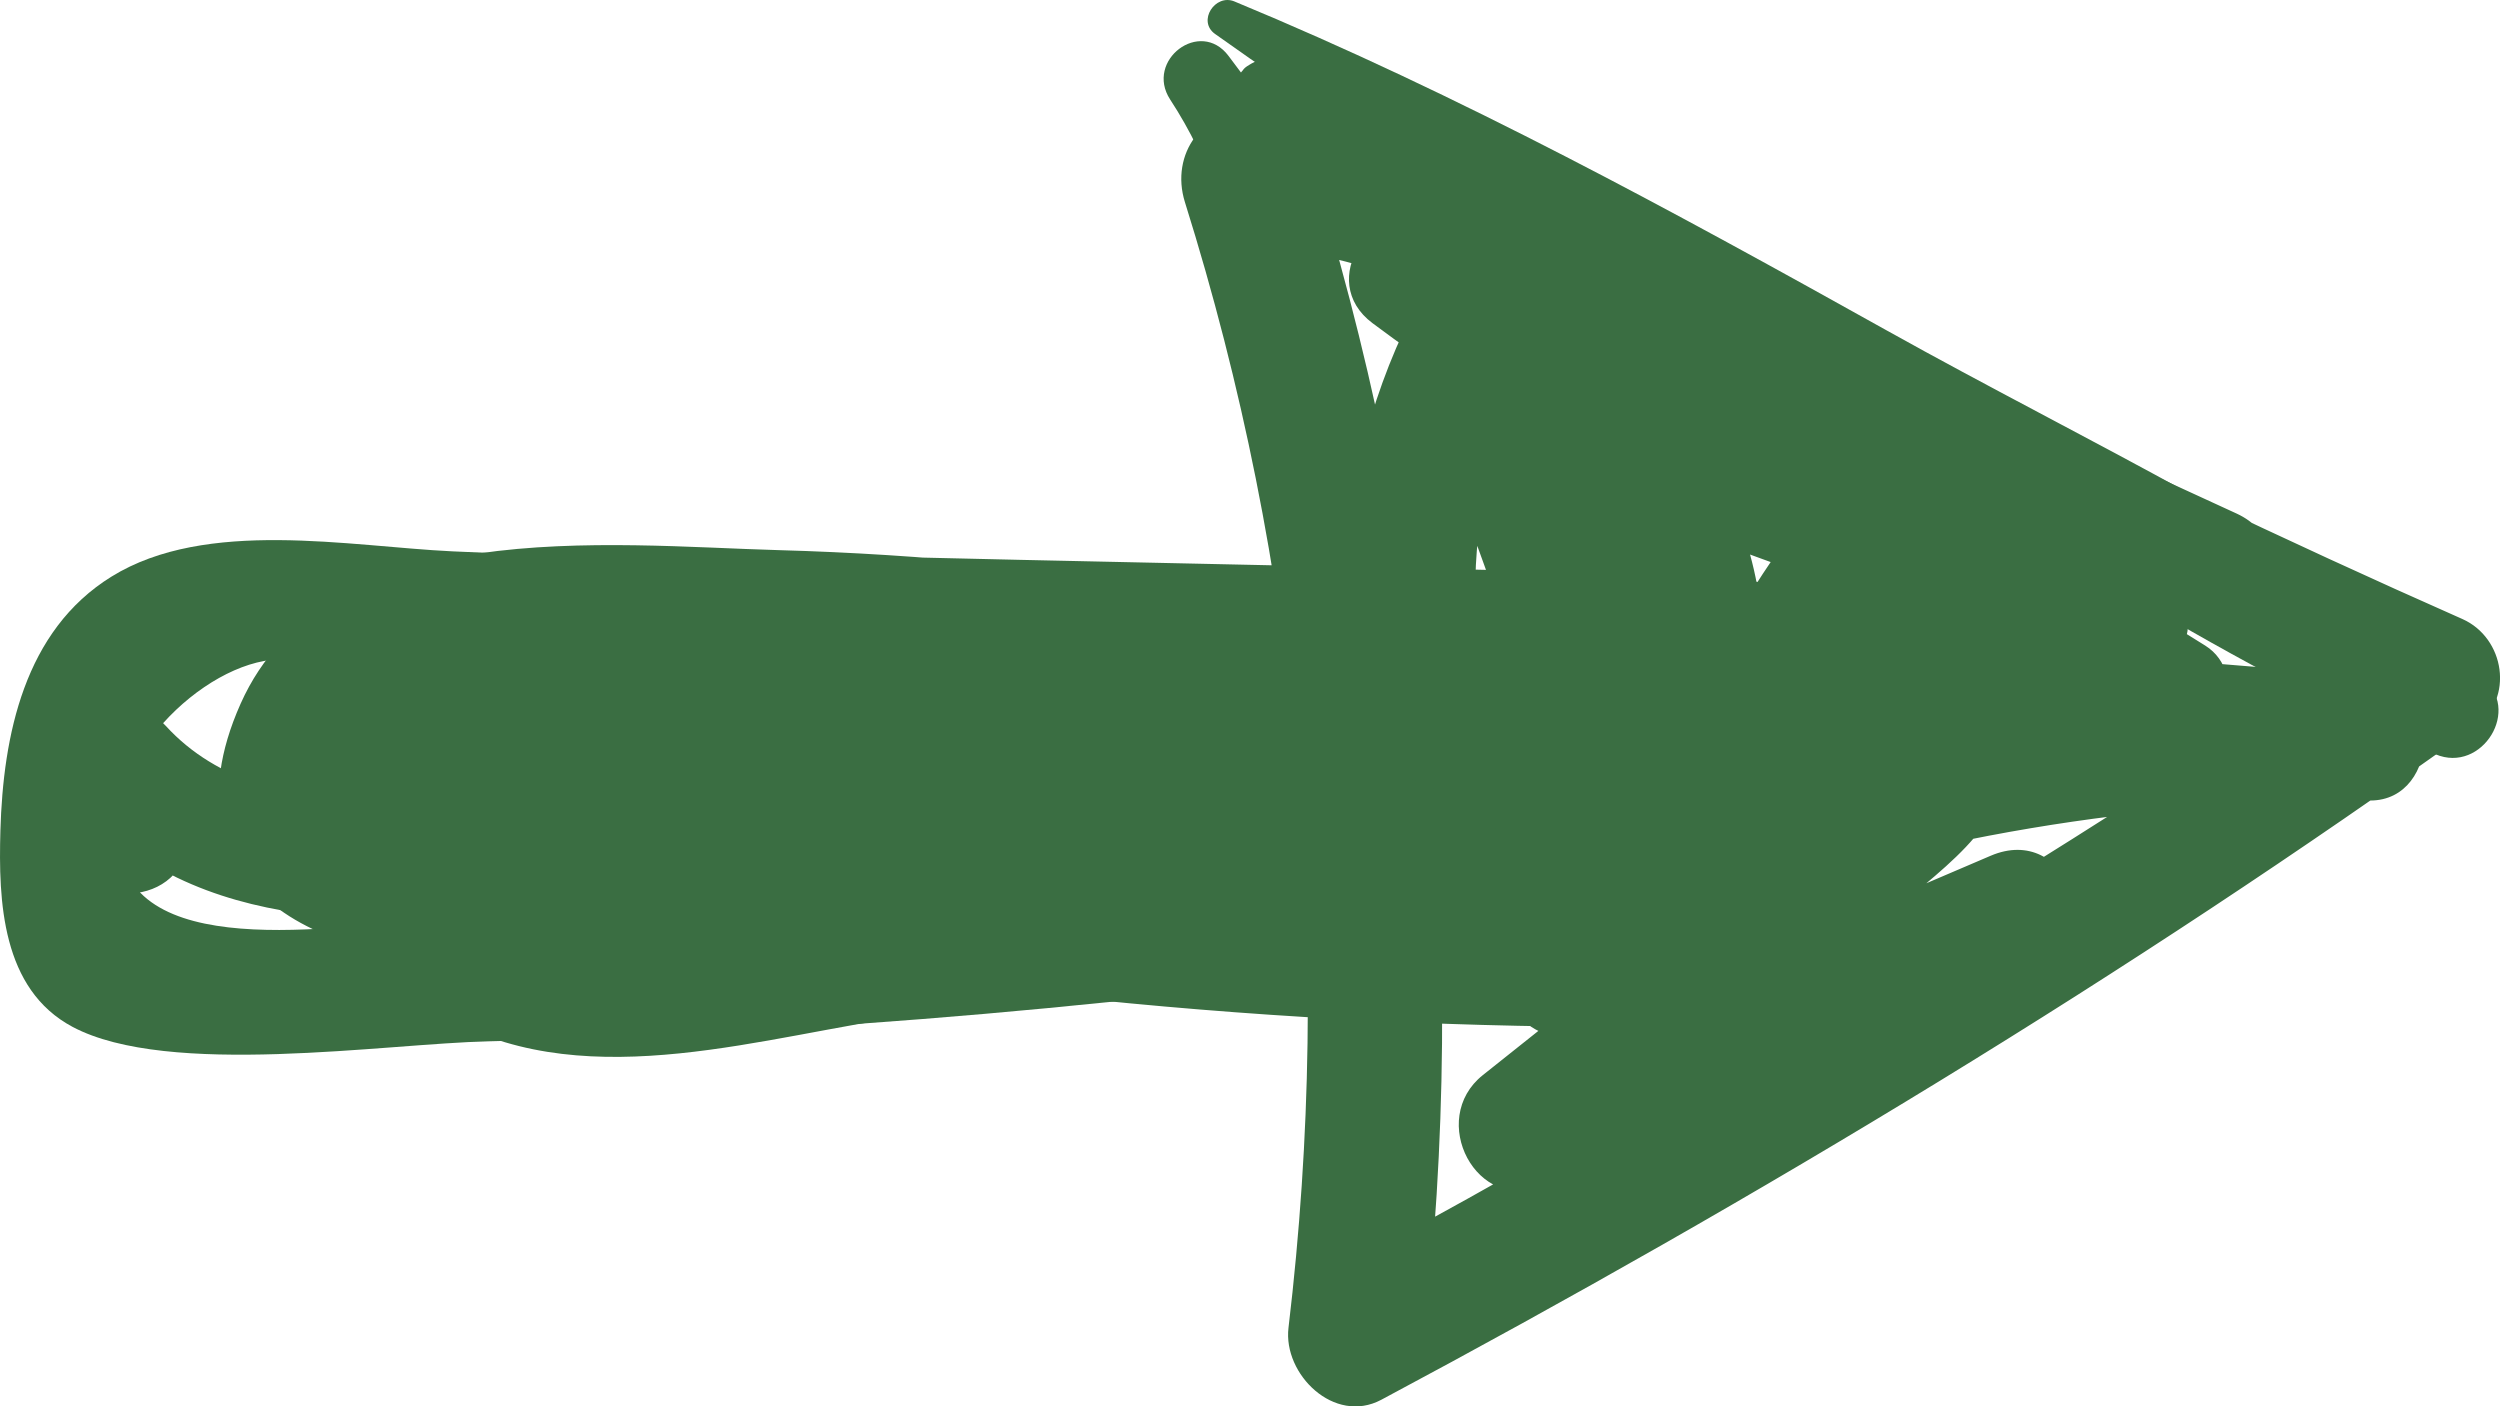
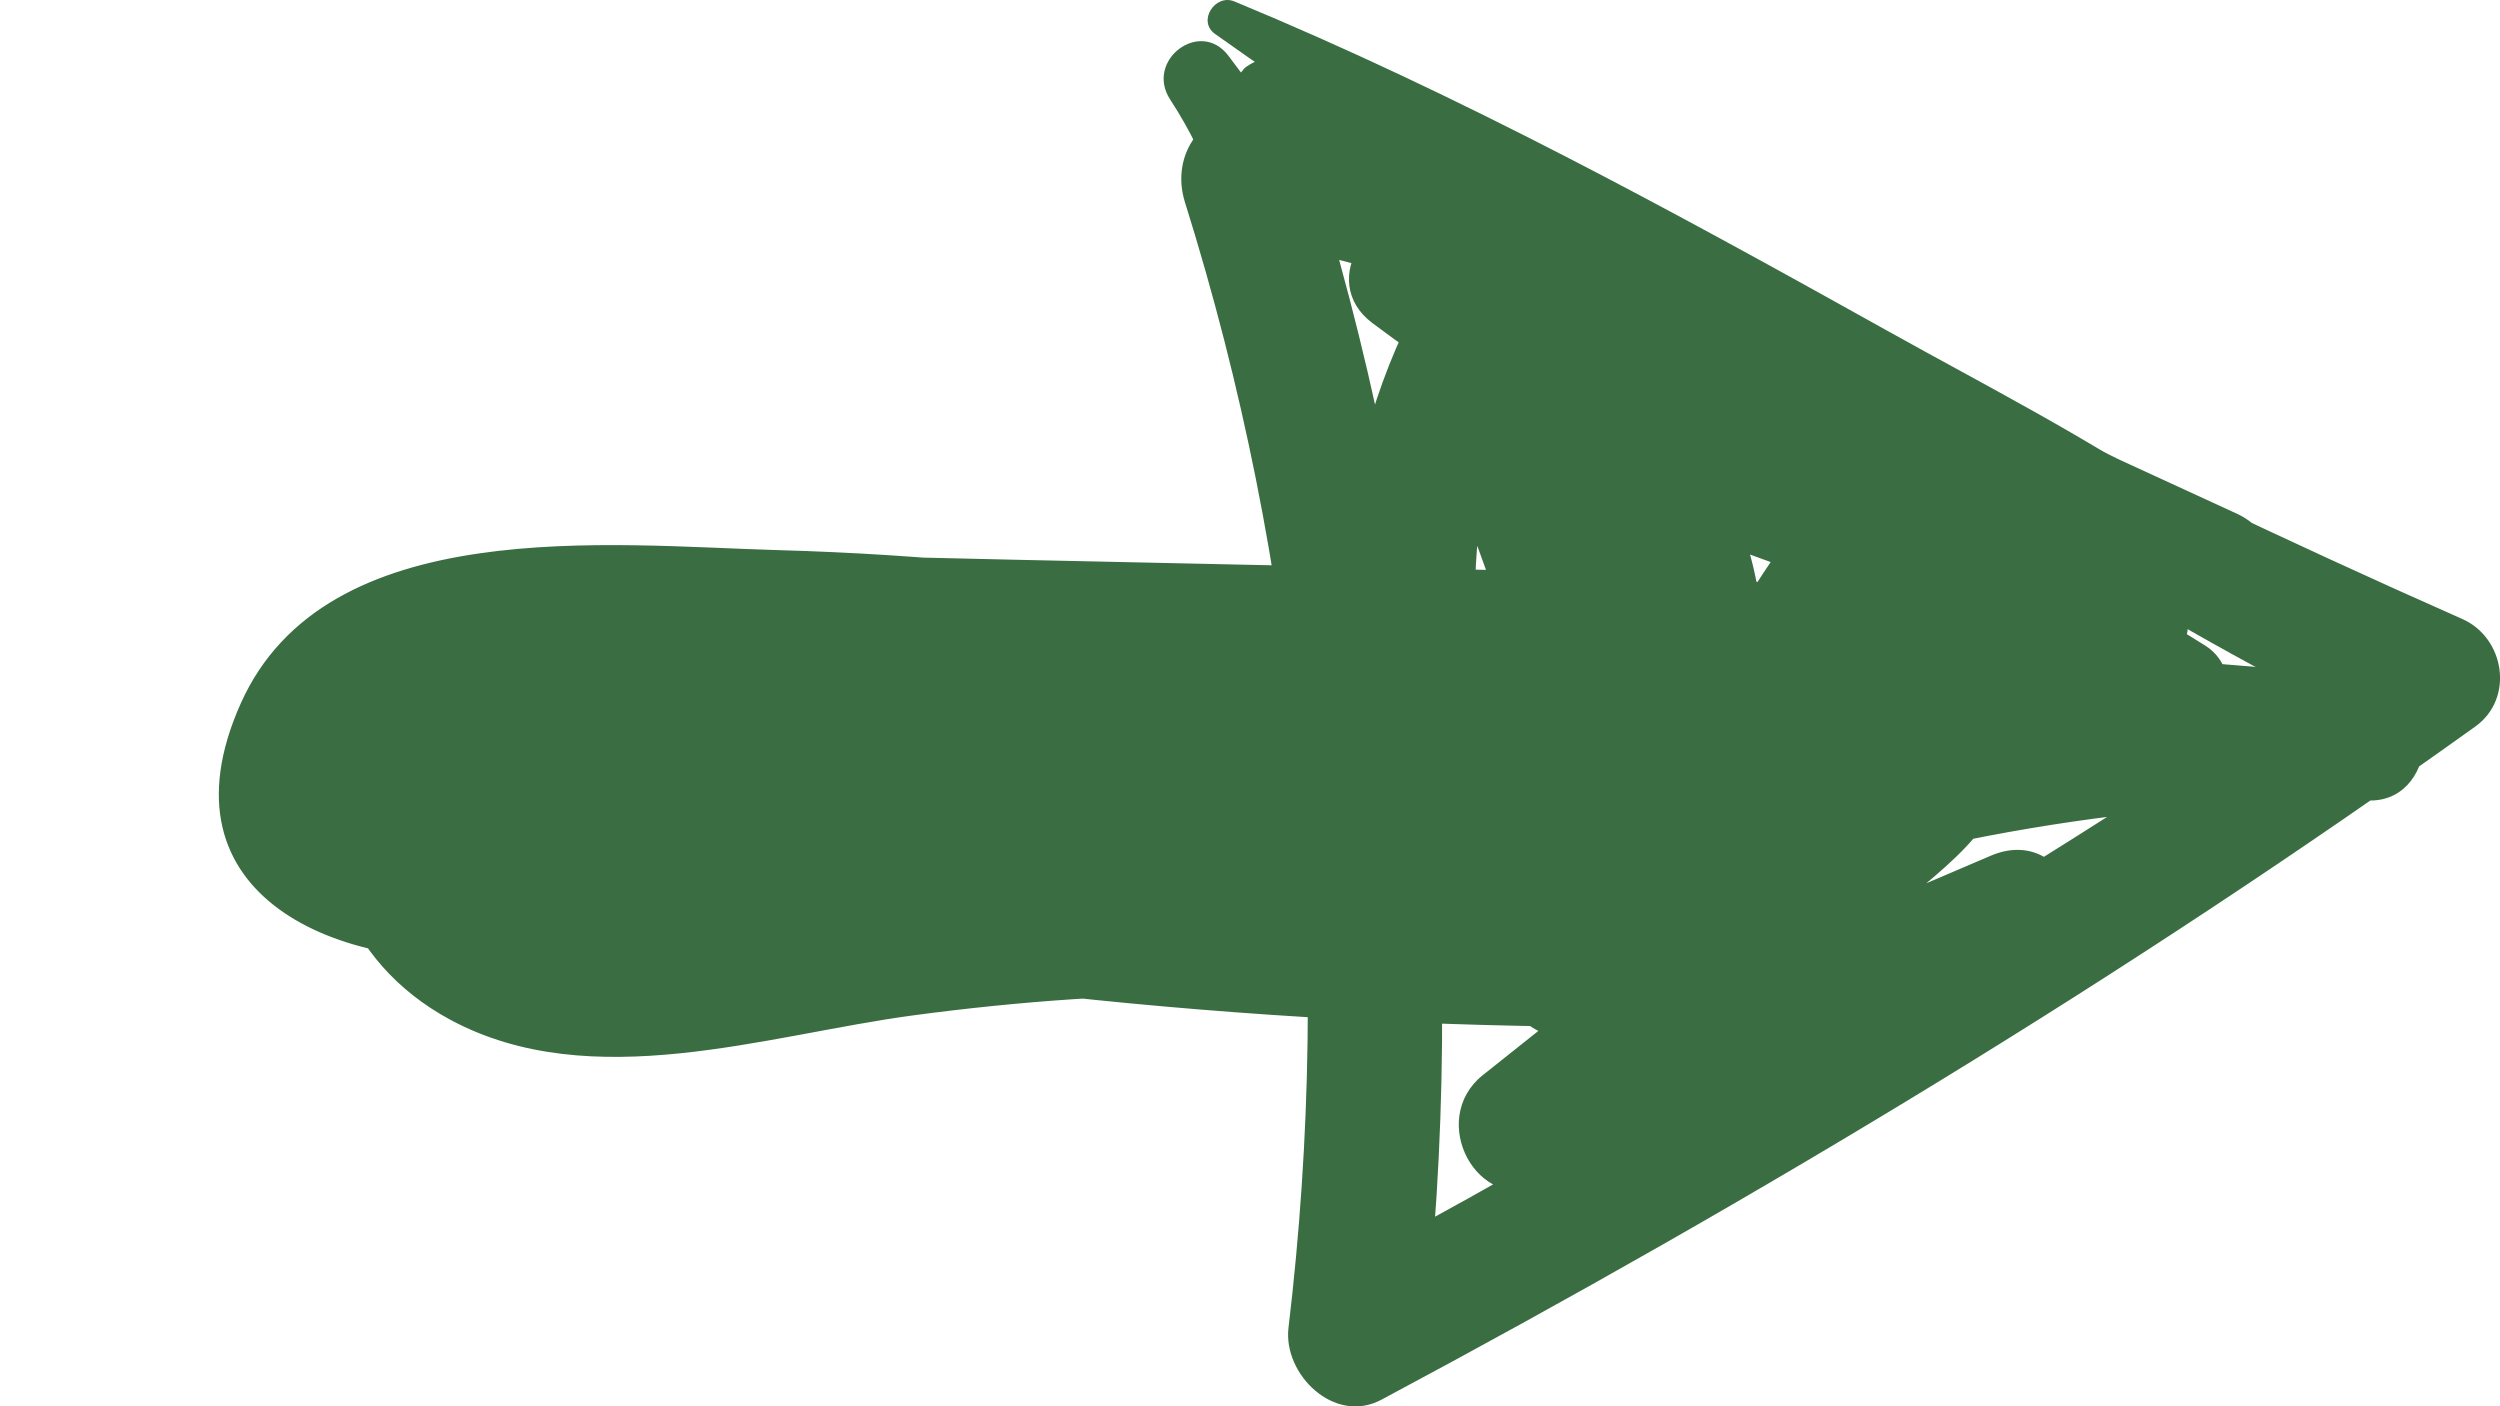
<svg xmlns="http://www.w3.org/2000/svg" viewBox="0 0 49.492 27.843" fill="none">
  <path d="M27.203 3.204C33.827 7.396 40.734 11.103 47.779 14.53C47.697 13.821 47.61 13.111 47.523 12.4C40.638 16.972 33.621 21.3 26.338 25.217C26.947 25.691 27.561 26.166 28.175 26.642C29.097 18.648 28.314 10.691 25.882 3.025C25.419 3.619 24.956 4.214 24.493 4.808C27.814 5.084 30.824 6.794 33.817 8.141C36.986 9.568 40.149 10.993 43.319 12.42C43.638 11.669 43.957 10.918 44.276 10.166C38.971 8.243 33.68 6.301 28.383 4.36C27.163 3.913 26.044 5.557 27.172 6.398C31.561 9.668 36.389 12.069 41.66 13.546C43.085 13.946 44.06 11.905 42.587 11.365C39 10.05 35.419 8.724 31.836 7.4C31.523 8.136 31.21 8.873 30.897 9.61C34.883 10.81 38.614 12.477 42.131 14.704C42.332 13.977 42.538 13.252 42.738 12.525C39.968 12.65 37.348 12.319 34.7 11.496C34.375 12.26 34.051 13.024 33.726 13.789C37.949 14.971 42.202 15.678 46.588 15.847C46.703 15.007 46.812 14.165 46.926 13.325C42.027 13.3 37.323 14.073 32.706 15.708C33.026 16.502 33.345 17.296 33.67 18.093C36.737 16.457 40.159 13.748 38.368 9.886C37.977 9.036 36.775 8.759 36.164 9.568C34.389 11.912 32.978 14.407 31.909 17.148C32.704 17.155 33.498 17.162 34.292 17.168C32.963 13.528 31.634 9.888 30.304 6.247C29.903 5.149 28.417 5.284 27.947 6.225C26.181 9.781 26.205 13.703 28.075 17.212C28.557 18.118 29.955 18.325 30.399 17.235C31.329 14.928 31.926 12.606 32.217 10.136C31.395 10.133 30.579 10.132 29.758 10.128C30.069 13.151 30.076 16.136 29.78 19.159C29.667 20.264 30.855 20.905 31.759 20.323C34.284 18.69 36.808 17.057 39.332 15.424C38.662 15.139 37.998 14.857 37.333 14.575C37.395 15.494 34.251 17.385 33.566 17.931C32.161 19.048 30.76 20.168 29.355 21.284C28.257 22.158 29.224 24.053 30.581 23.471C33.838 22.079 37.095 20.688 40.358 19.298C40.041 18.513 39.724 17.728 39.407 16.942C36.704 18.337 34.002 19.729 31.295 21.116C31.791 21.779 32.287 22.443 32.784 23.106C35.026 20.634 36.896 17.96 38.491 15.031C38.746 14.566 38.542 13.786 38.1 13.49C37.042 12.783 36.207 12.962 35.216 13.674C34.252 14.366 34.387 15.024 33.921 13.674C33.395 12.15 33.329 10.324 33.231 8.724C32.429 9.051 31.621 9.377 30.813 9.701C31.666 10.608 32.145 11.64 32.243 12.88C32.749 12.381 33.249 11.879 33.755 11.379C27.718 11.238 21.682 11.125 15.647 10.978C14.227 10.944 13.584 12.788 14.972 13.455C20.3 16.014 26.087 16.908 31.942 16.097C33.113 15.938 33.575 14.009 32.285 13.637C26.775 12.046 21.159 11.05 15.417 10.891C12.082 10.799 6.448 10.146 4.762 13.934C3.056 17.768 6.767 19.255 9.898 18.941C16.388 18.287 22.868 17.52 29.352 16.819C30.842 16.658 30.78 14.508 29.362 14.259C21.776 12.929 14.106 11.71 6.44 13.091C4.997 13.351 4.98 15.372 6.433 15.645C14.017 17.068 21.683 17.652 29.395 17.438C30.892 17.397 30.789 15.118 29.405 14.893C22.474 13.763 15.493 13.818 8.586 15.065C7.108 15.332 7.174 17.276 8.578 17.605C15.864 19.309 23.261 20.211 30.74 20.32C32.324 20.345 32.696 18.149 31.074 17.838C27.707 17.193 24.298 17.035 20.877 17.266C19.136 17.386 17.404 17.606 15.68 17.88C14.882 18.004 14.088 18.175 13.29 18.253C12.777 18.275 12.263 18.298 11.75 18.321C9.89 18.421 9.459 17.438 10.463 15.374C12.061 15.953 13.109 13.501 11.502 12.93C6.364 11.109 4.562 17.857 8.926 20.194C11.711 21.684 15.163 20.493 18.072 20.102C22.318 19.533 26.535 19.501 30.74 20.32C30.855 19.494 30.965 18.666 31.074 17.838C23.594 17.702 16.202 16.773 8.917 15.066C8.914 15.913 8.912 16.759 8.909 17.606C15.615 16.399 22.342 16.34 29.063 17.438C29.066 16.59 29.07 15.741 29.073 14.893C21.577 15.094 14.136 14.476 6.771 13.092C6.767 13.942 6.768 14.794 6.764 15.645C14.221 14.304 21.644 15.522 29.02 16.819C29.02 15.964 29.025 15.112 29.024 14.257C25.321 14.658 21.612 15.056 17.903 15.455C16.052 15.655 14.2 15.855 12.345 16.048C11.578 16.128 9.753 16.58 9.009 16.395C8.408 15.92 7.811 15.448 7.214 14.976C7.704 14.275 8.343 13.881 9.122 13.789C12.312 12.824 16.522 13.467 19.786 13.787C23.679 14.169 27.519 14.918 31.279 16.006C31.392 15.185 31.504 14.364 31.617 13.544C26.159 14.293 20.945 13.46 15.984 11.071C15.755 11.895 15.532 12.721 15.303 13.545C21.335 13.697 27.366 13.883 33.395 14.041C34.285 14.063 34.976 13.473 34.907 12.539C34.773 10.754 34.2 9.401 32.977 8.091C32.07 7.12 30.462 7.646 30.56 9.068C30.703 11.161 30.709 16.072 33.056 17.182C34.224 17.735 37.279 16.082 36.467 15.547C36.335 15.032 36.203 14.518 36.076 14.005C34.602 16.74 32.842 19.2 30.771 21.509C29.938 22.434 31.121 24.092 32.259 23.5C34.954 22.094 37.654 20.694 40.358 19.298C41.782 18.559 40.936 16.287 39.407 16.942C36.149 18.336 32.891 19.731 29.633 21.124C30.044 21.854 30.454 22.584 30.865 23.314C33.106 21.522 35.392 19.773 37.595 17.936C38.926 16.829 39.952 16.081 39.827 14.258C39.755 13.257 38.568 12.929 37.829 13.409C35.309 15.047 32.789 16.684 30.268 18.323C30.927 18.71 31.59 19.1 32.248 19.487C32.558 16.252 32.548 13.048 32.219 9.816C32.072 8.42 29.933 8.412 29.76 9.808C29.489 12.053 28.946 14.156 28.087 16.253C28.857 16.257 29.632 16.265 30.406 16.272C28.851 13.315 28.801 10.205 30.297 7.224C29.51 7.215 28.723 7.207 27.941 7.202C29.262 10.847 30.577 14.49 31.898 18.135C32.277 19.18 33.877 19.182 34.286 18.158C35.282 15.62 36.539 13.352 38.186 11.172C37.447 11.064 36.714 10.959 35.981 10.853C37.095 13.258 34.462 14.774 32.706 15.708C31.271 16.474 32.078 18.657 33.67 18.093C37.967 16.566 42.367 15.845 46.919 15.848C48.347 15.851 48.372 13.375 46.926 13.325C42.778 13.182 38.708 12.601 34.7 11.496C33.193 11.081 32.174 13.314 33.726 13.789C36.801 14.731 39.838 15.118 43.05 14.959C44.053 14.91 44.543 13.336 43.657 12.781C39.946 10.451 36.044 8.648 31.836 7.4C30.392 6.971 29.417 9.07 30.897 9.61C34.486 10.92 38.075 12.227 41.66 13.546C41.969 12.819 42.278 12.092 42.587 11.365C37.512 9.935 32.888 7.684 28.658 4.523C28.254 5.203 27.851 5.882 27.447 6.561C32.737 8.507 38.031 10.454 43.319 12.42C44.795 12.969 45.716 10.829 44.276 10.166C40.787 8.562 37.298 6.957 33.809 5.352C30.907 4.017 28.068 2.505 24.842 2.218C23.815 2.126 23.16 3.053 23.458 4.003C25.727 11.24 26.405 18.755 25.508 26.286C25.398 27.205 26.414 28.207 27.345 27.711C34.827 23.716 42.106 19.327 49.002 14.384C49.779 13.83 49.589 12.628 48.746 12.254C41.665 9.123 34.801 5.571 28.026 1.822C27.231 1.383 26.429 2.715 27.203 3.204Z" fill="#3A6E42" />
-   <path d="M29.326 12.103C22.673 11.055 15.685 11.232 8.957 10.915C6.913 10.818 4.086 10.253 2.209 11.414C0.479 12.483 0.062 14.561 0.008 16.444C-0.032 17.842 0.033 19.582 1.437 20.329C3.336 21.338 7.622 20.661 9.67 20.615C16.239 20.465 22.782 19.878 29.281 18.919C30.205 18.784 30.656 17.723 30.111 16.964C28.032 14.053 22.949 15.298 19.926 15.403C17.279 15.495 14.626 15.585 11.979 15.677C9.306 15.768 5.319 16.597 3.285 14.373C2.55 13.566 1.002 13.967 1.184 15.22C1.259 15.72 1.334 16.219 1.403 16.716C1.62 18.187 3.888 17.907 3.696 16.423C3.634 15.924 3.572 15.424 3.51 14.925C2.81 15.207 2.109 15.49 1.409 15.772C3.944 18.661 7.636 18.243 11.149 18.125C13.8 18.039 16.451 17.953 19.103 17.866C21.07 17.8 26.882 16.67 28.135 18.432C28.412 17.781 28.689 17.129 28.966 16.477C24.634 17.111 20.286 17.589 15.914 17.866C13.726 18.003 11.543 18.097 9.355 18.143C7.535 18.179 3.272 19.132 2.469 17.209C1.744 15.465 3.68 13.369 5.229 13.085C6.466 12.862 7.995 13.119 9.243 13.139C11.587 13.176 13.93 13.215 16.268 13.251C20.588 13.322 25.018 13.625 29.323 13.221C29.973 13.161 29.948 12.2 29.326 12.103Z" fill="#3A6E42" />
-   <path d="M24.054 0.672C27.745 3.304 31.641 5.571 35.564 7.821C39.696 10.192 43.832 13.082 48.217 14.933C49.136 15.322 49.941 14.028 49.125 13.411C45.559 10.712 41.264 8.725 37.361 6.547C33.134 4.189 28.916 1.882 24.436 0.028C24.057 -0.129 23.697 0.418 24.054 0.672Z" fill="#3A6E42" />
+   <path d="M24.054 0.672C27.745 3.304 31.641 5.571 35.564 7.821C39.696 10.192 43.832 13.082 48.217 14.933C45.559 10.712 41.264 8.725 37.361 6.547C33.134 4.189 28.916 1.882 24.436 0.028C24.057 -0.129 23.697 0.418 24.054 0.672Z" fill="#3A6E42" />
  <path d="M24.943 1.924C25.442 1.845 25.773 2.011 26.004 2.475C26.175 2.822 26.228 3.313 25.816 3.488C26.102 3.655 26.388 3.822 26.674 3.99C26.579 3.042 26.247 2.187 25.69 1.413C25.318 0.892 24.315 1.225 24.474 1.904C24.663 2.702 24.862 3.497 25.065 4.293C25.482 4.122 25.905 3.953 26.327 3.784C25.66 2.893 24.988 1.999 24.321 1.107C23.759 0.358 22.663 1.197 23.164 1.968C23.964 3.192 24.413 4.553 24.548 6.006C25.041 5.942 25.533 5.879 26.026 5.815C25.768 4.742 25.515 3.67 25.257 2.596C24.769 2.724 24.282 2.851 23.794 2.978C23.921 3.278 24.075 3.561 24.227 3.85C24.536 4.444 25.599 4.298 25.454 3.529C25.385 3.151 25.308 2.778 25.209 2.408C24.981 1.581 23.536 1.949 23.746 2.791C24.011 3.862 24.277 4.932 24.548 6.006C24.775 6.913 26.125 6.797 26.026 5.815C25.855 4.116 25.267 2.527 24.321 1.107C23.937 1.395 23.553 1.683 23.164 1.968C23.841 2.853 24.523 3.74 25.199 4.624C25.72 5.304 26.606 4.674 26.414 3.941C26.203 3.147 25.997 2.355 25.778 1.565C25.385 1.784 24.993 2.003 24.605 2.224C25.06 2.805 25.323 3.416 25.432 4.151C25.499 4.622 26.041 4.849 26.426 4.573C27.992 3.454 26.446 0.232 24.695 1.307C24.395 1.489 24.616 1.974 24.943 1.924Z" fill="#3A6E42" />
</svg>